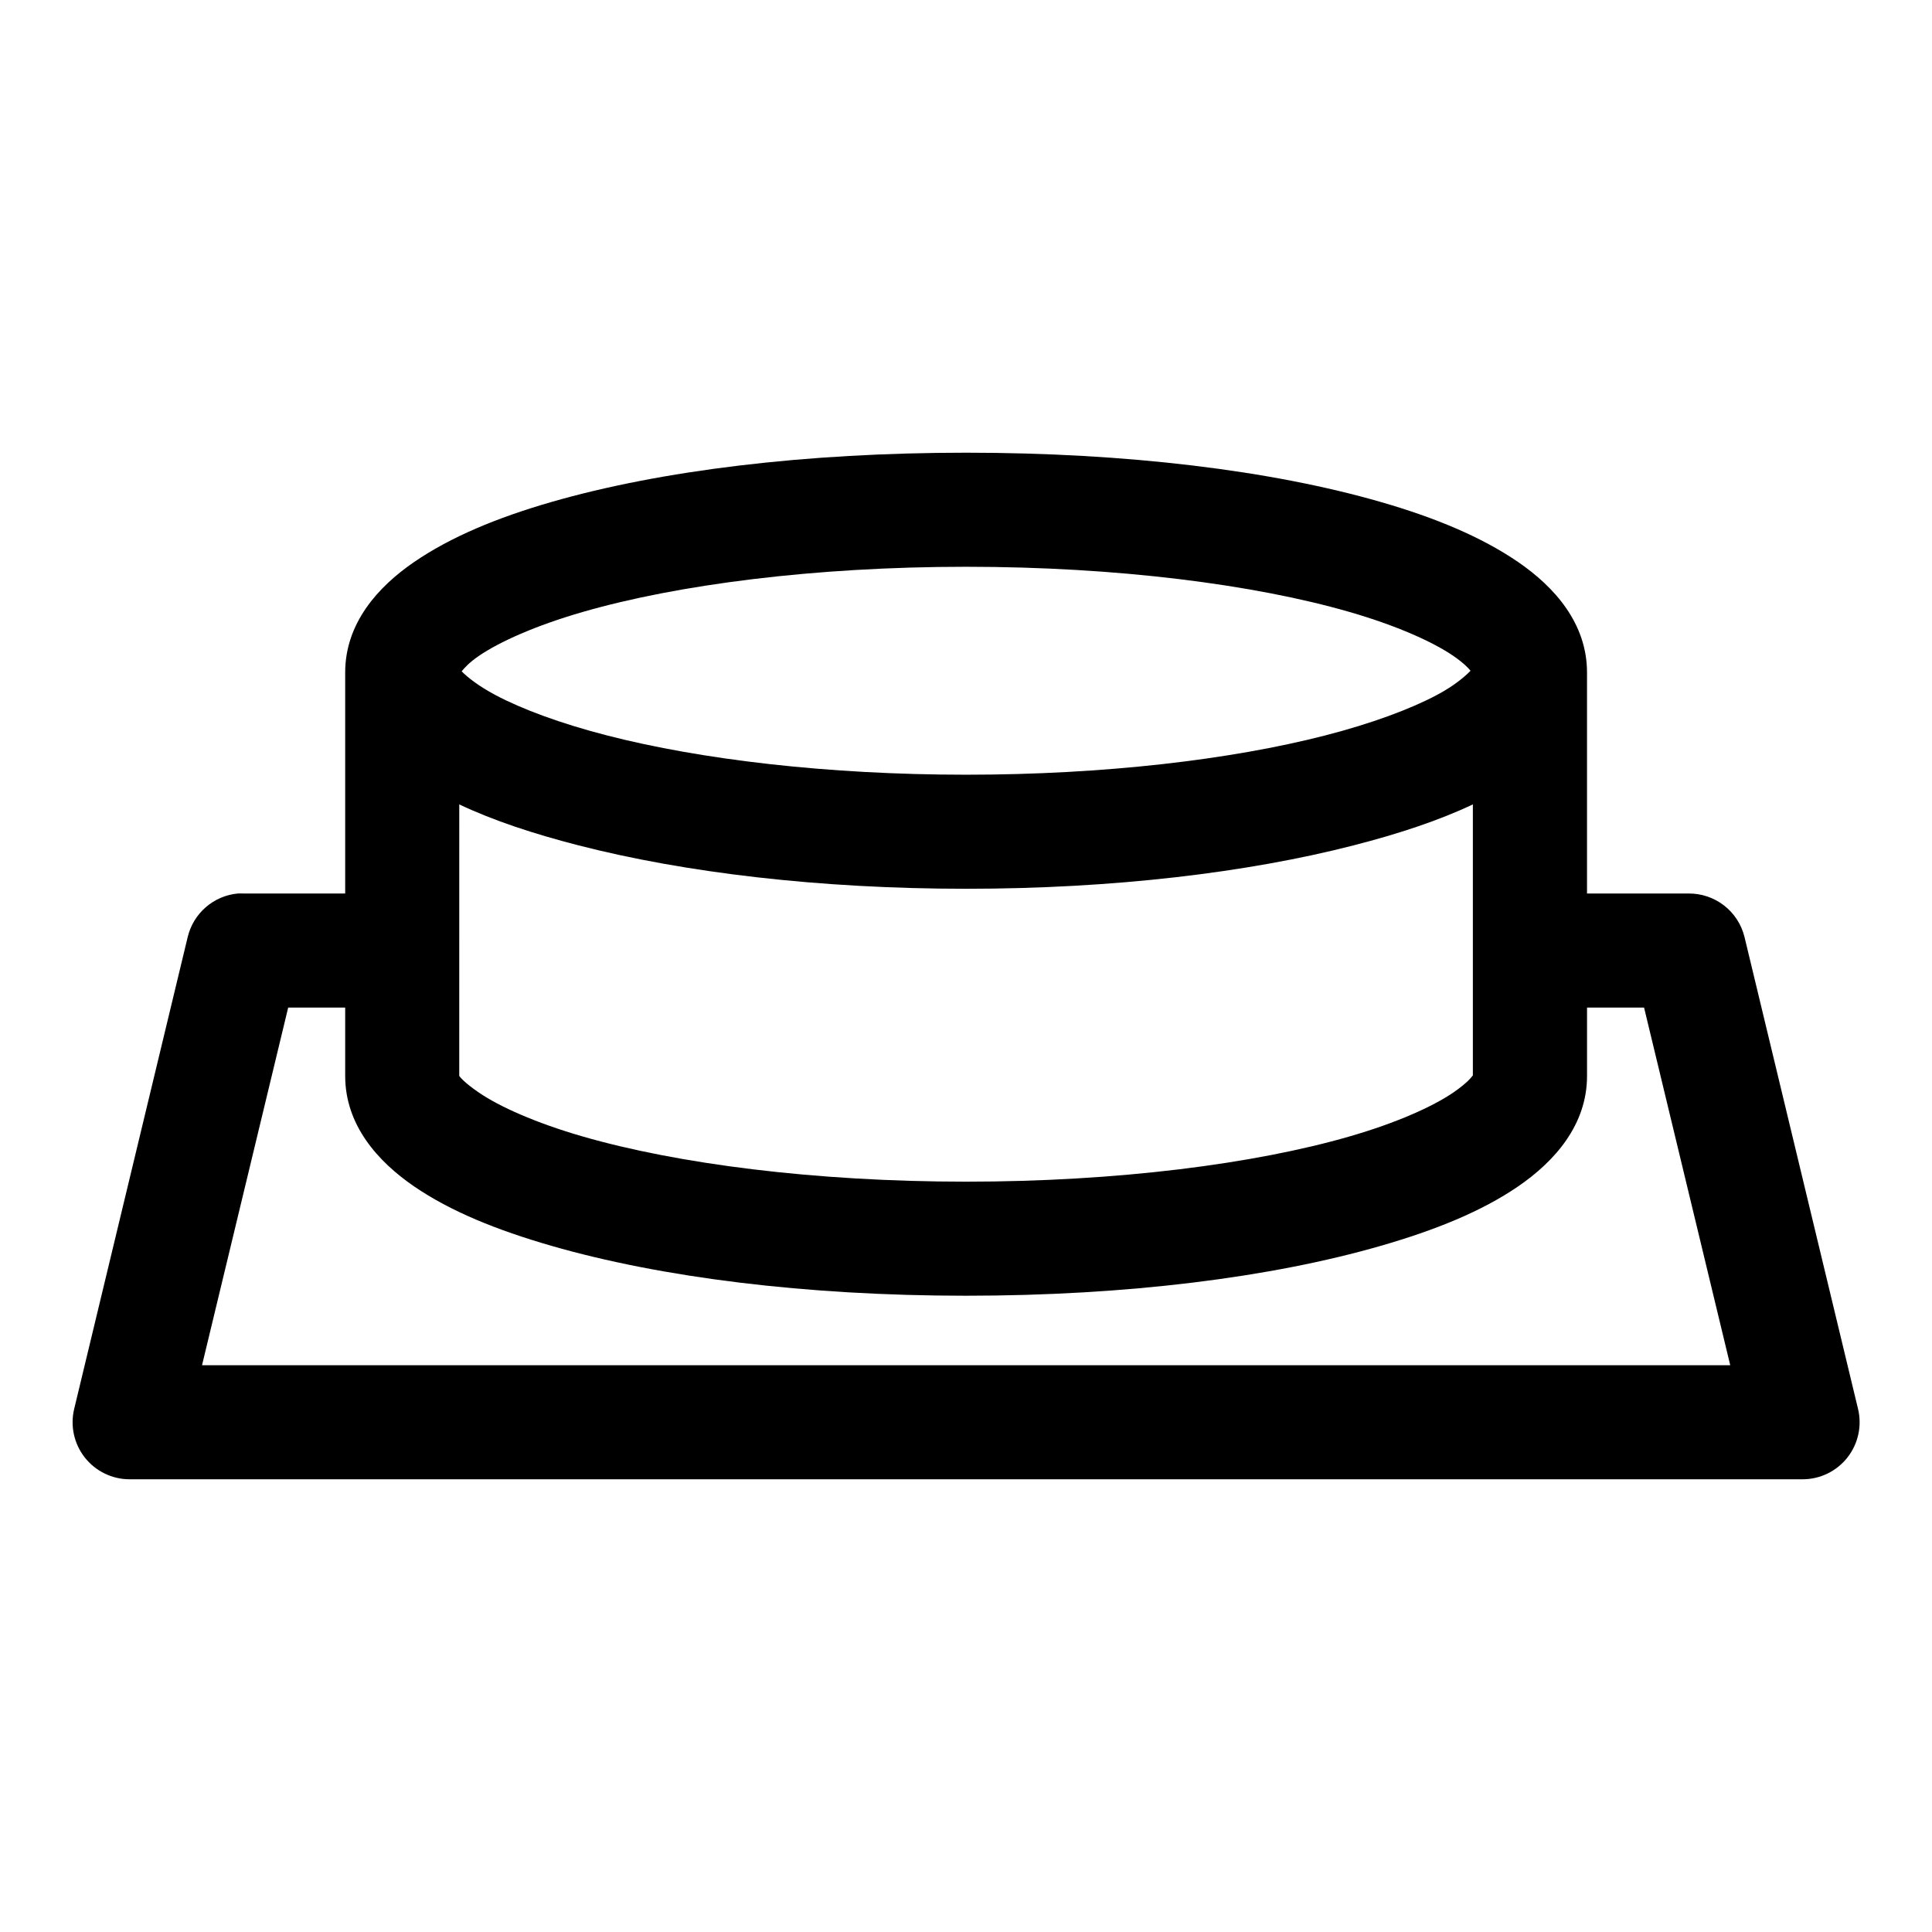
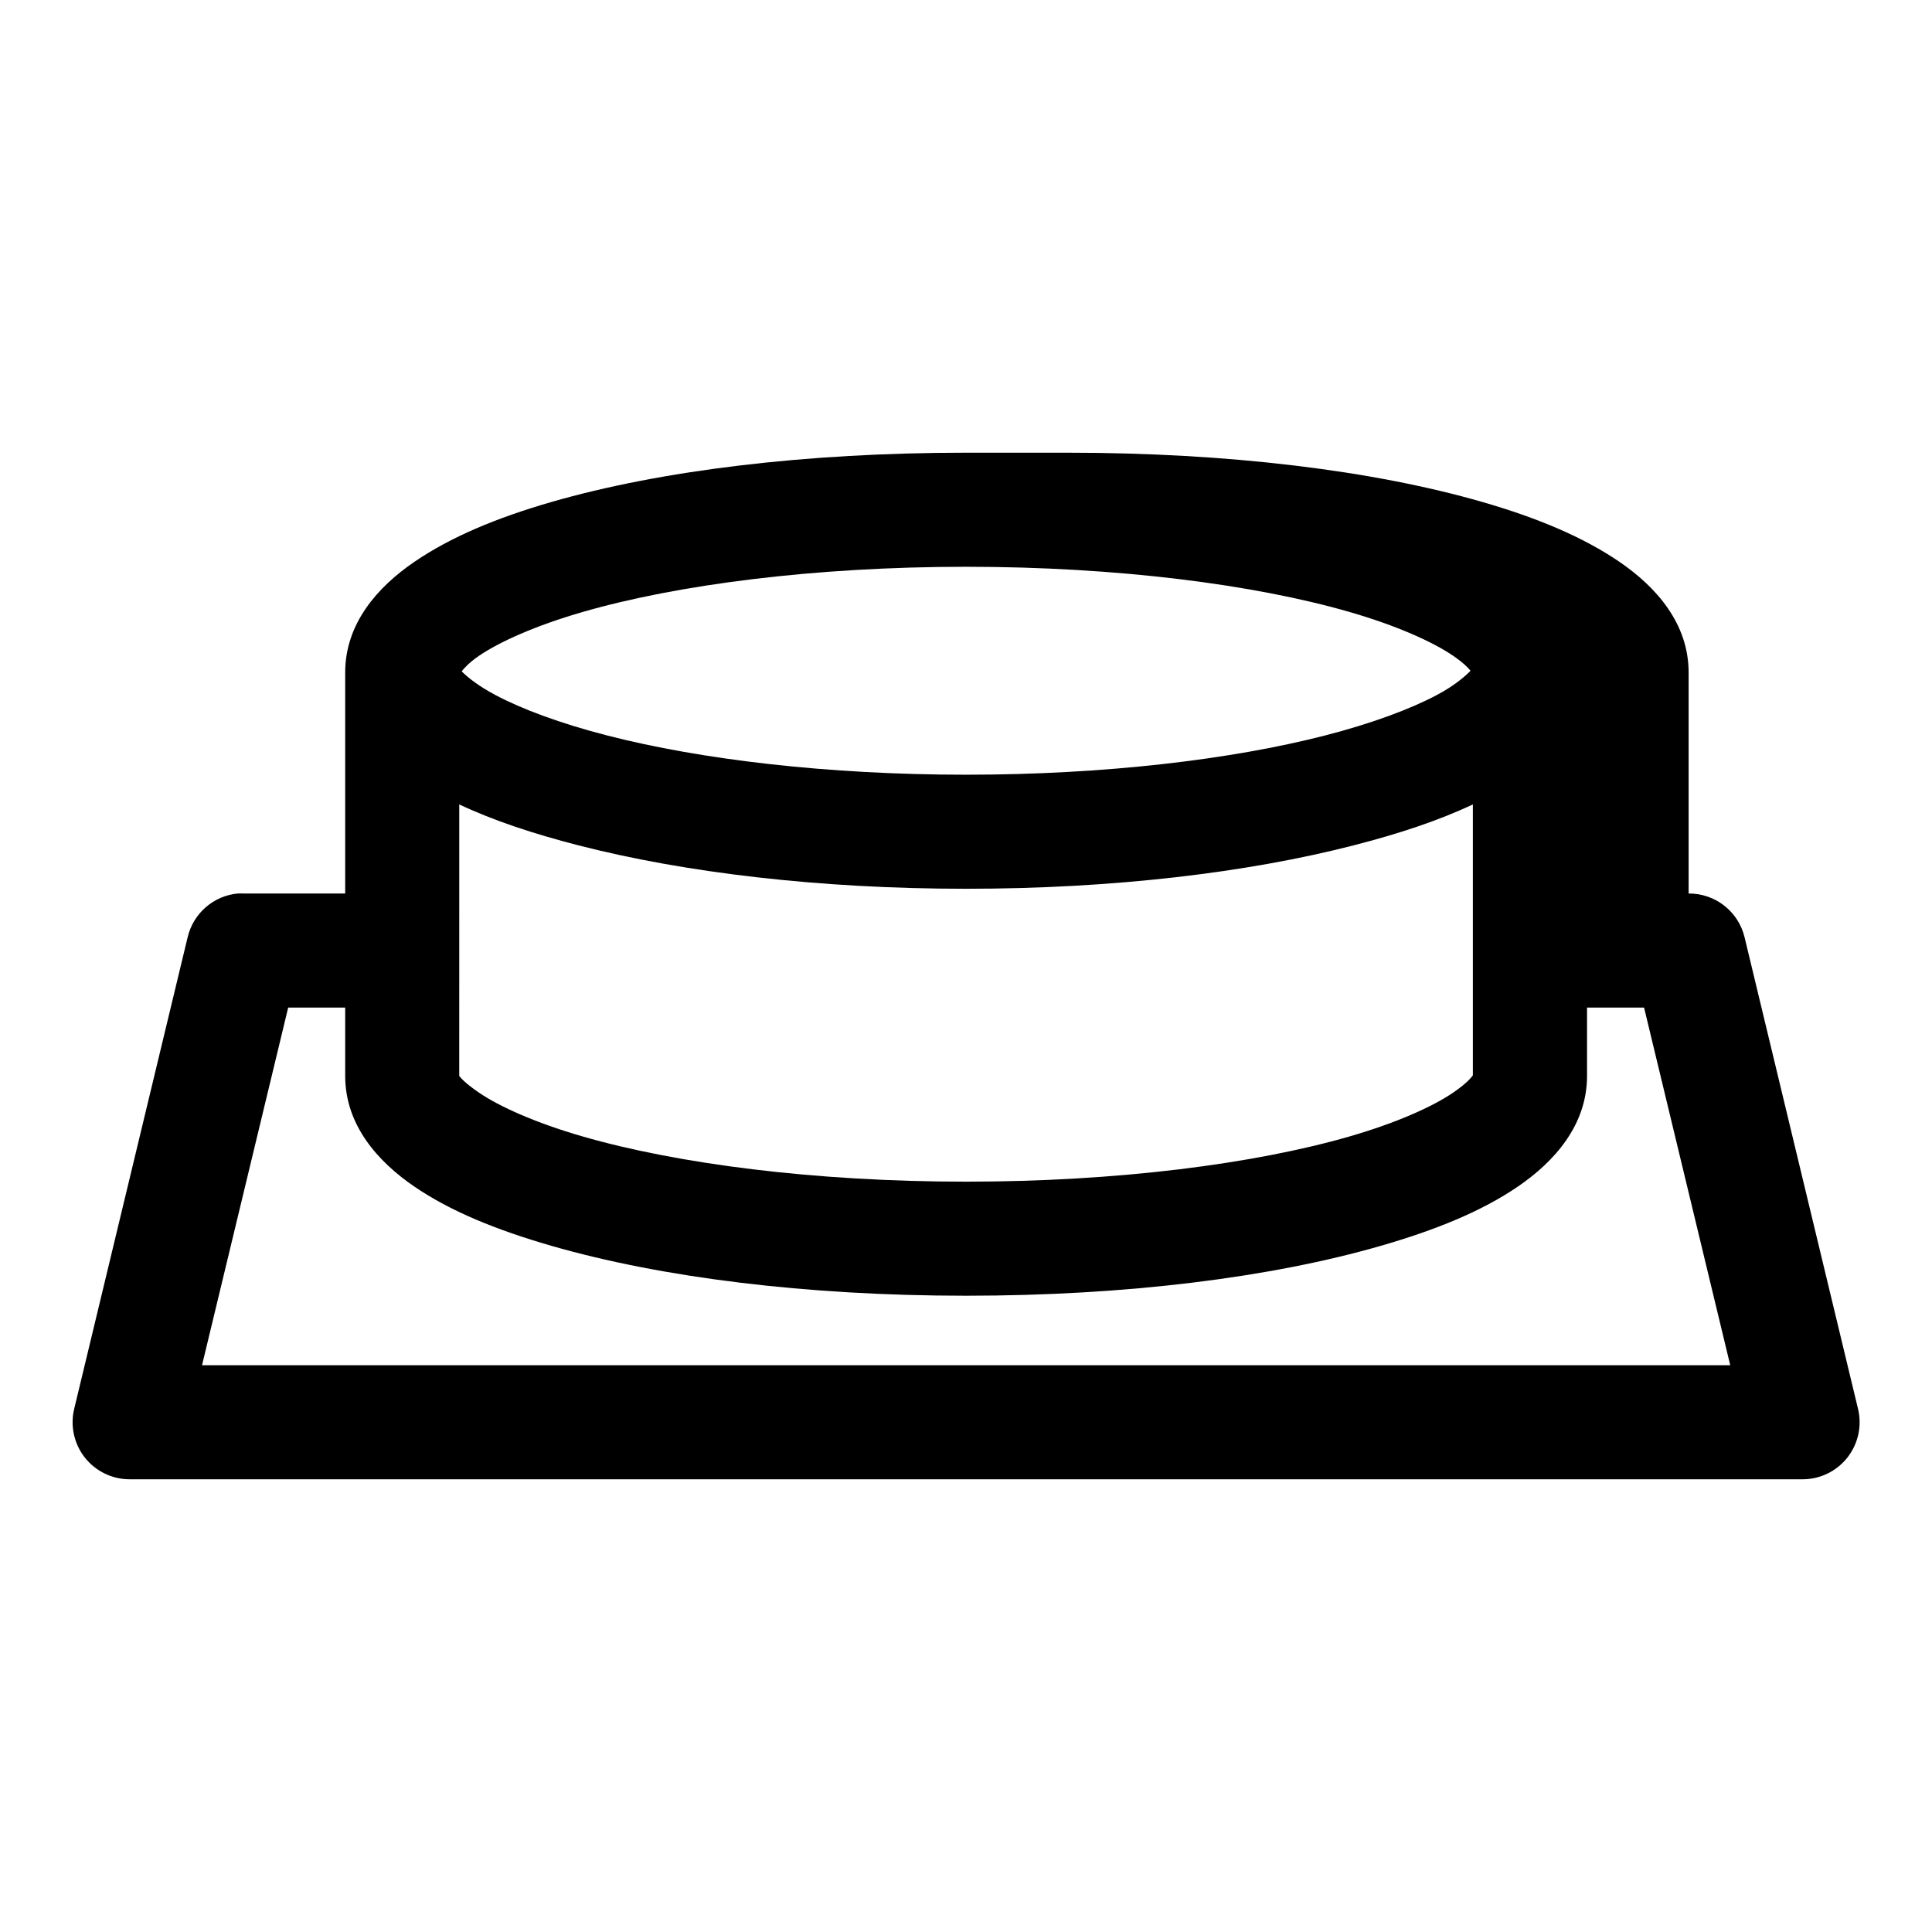
<svg xmlns="http://www.w3.org/2000/svg" fill="#000000" width="800px" height="800px" version="1.1" viewBox="144 144 512 512">
-   <path d="m400.03 263.97c-42.562 0-80.922 4.699-109.91 13.066-14.492 4.184-26.707 9.281-36.375 15.902-9.668 6.621-18.266 16.285-18.266 29.285v58.566h-26.926 0.004c-0.527-0.027-1.051-0.027-1.574 0-3.129 0.305-6.082 1.574-8.449 3.633-2.371 2.062-4.043 4.809-4.781 7.859l-30.074 125.01c-1.109 4.504-0.09 9.273 2.766 12.93 2.859 3.656 7.238 5.797 11.879 5.805h443.41c4.641-0.008 9.02-2.148 11.879-5.805 2.856-3.656 3.875-8.426 2.766-12.93l-30.074-125.01h-0.004c-0.812-3.301-2.719-6.231-5.402-8.316-2.688-2.086-5.996-3.203-9.398-3.176h-26.926v-58.566c0-13-8.598-22.664-18.266-29.285s-21.879-11.719-36.375-15.902c-28.988-8.367-67.344-13.066-109.91-13.066zm0 30.23c40.223 0 76.531 4.738 101.56 11.965 12.516 3.613 22.141 7.941 27.555 11.652 2.633 1.805 3.926 3.156 4.566 3.938-1.527 1.555-4.32 3.984-8.977 6.453-6.981 3.703-17.195 7.516-29.602 10.707-24.816 6.379-58.418 10.391-95.105 10.391-36.691 0-70.293-4.012-95.105-10.391-12.406-3.188-22.621-7-29.602-10.707-4.582-2.43-7.426-4.734-8.977-6.297 0.621-0.77 1.859-2.238 4.566-4.094 5.418-3.711 15.039-8.039 27.555-11.652 25.031-7.227 61.34-11.965 101.56-11.965zm-134.32 62.977c9.094 4.297 19.656 7.781 31.648 10.863 28.086 7.219 63.75 11.492 102.66 11.492 38.918 0 74.578-4.273 102.66-11.492 11.992-3.082 22.555-6.566 31.648-10.863v71.793c-0.191 0.223-1.133 1.785-5.195 4.566-5.418 3.711-15.039 8.039-27.555 11.652-25.031 7.227-61.34 11.965-101.56 11.965s-76.531-4.738-101.56-11.965c-12.516-3.613-22.141-7.941-27.555-11.652-3.894-2.664-4.953-4.078-5.195-4.41zm-45.348 53.844h15.117v18.105c0 13 8.598 22.664 18.266 29.285 9.668 6.617 21.879 11.559 36.375 15.742 28.988 8.367 67.344 13.227 109.91 13.227 42.562 0 80.922-4.856 109.91-13.227 14.492-4.184 26.707-9.125 36.375-15.742 9.668-6.621 18.266-16.285 18.266-29.285v-18.105h15.117l22.832 94.777h-404.99l22.832-94.777z" />
+   <path d="m400.03 263.97c-42.562 0-80.922 4.699-109.91 13.066-14.492 4.184-26.707 9.281-36.375 15.902-9.668 6.621-18.266 16.285-18.266 29.285v58.566h-26.926 0.004c-0.527-0.027-1.051-0.027-1.574 0-3.129 0.305-6.082 1.574-8.449 3.633-2.371 2.062-4.043 4.809-4.781 7.859l-30.074 125.01c-1.109 4.504-0.09 9.273 2.766 12.93 2.859 3.656 7.238 5.797 11.879 5.805h443.41c4.641-0.008 9.02-2.148 11.879-5.805 2.856-3.656 3.875-8.426 2.766-12.93l-30.074-125.01h-0.004c-0.812-3.301-2.719-6.231-5.402-8.316-2.688-2.086-5.996-3.203-9.398-3.176v-58.566c0-13-8.598-22.664-18.266-29.285s-21.879-11.719-36.375-15.902c-28.988-8.367-67.344-13.066-109.91-13.066zm0 30.23c40.223 0 76.531 4.738 101.56 11.965 12.516 3.613 22.141 7.941 27.555 11.652 2.633 1.805 3.926 3.156 4.566 3.938-1.527 1.555-4.32 3.984-8.977 6.453-6.981 3.703-17.195 7.516-29.602 10.707-24.816 6.379-58.418 10.391-95.105 10.391-36.691 0-70.293-4.012-95.105-10.391-12.406-3.188-22.621-7-29.602-10.707-4.582-2.43-7.426-4.734-8.977-6.297 0.621-0.77 1.859-2.238 4.566-4.094 5.418-3.711 15.039-8.039 27.555-11.652 25.031-7.227 61.34-11.965 101.56-11.965zm-134.32 62.977c9.094 4.297 19.656 7.781 31.648 10.863 28.086 7.219 63.75 11.492 102.66 11.492 38.918 0 74.578-4.273 102.66-11.492 11.992-3.082 22.555-6.566 31.648-10.863v71.793c-0.191 0.223-1.133 1.785-5.195 4.566-5.418 3.711-15.039 8.039-27.555 11.652-25.031 7.227-61.34 11.965-101.56 11.965s-76.531-4.738-101.56-11.965c-12.516-3.613-22.141-7.941-27.555-11.652-3.894-2.664-4.953-4.078-5.195-4.41zm-45.348 53.844h15.117v18.105c0 13 8.598 22.664 18.266 29.285 9.668 6.617 21.879 11.559 36.375 15.742 28.988 8.367 67.344 13.227 109.91 13.227 42.562 0 80.922-4.856 109.91-13.227 14.492-4.184 26.707-9.125 36.375-15.742 9.668-6.621 18.266-16.285 18.266-29.285v-18.105h15.117l22.832 94.777h-404.99l22.832-94.777z" />
</svg>